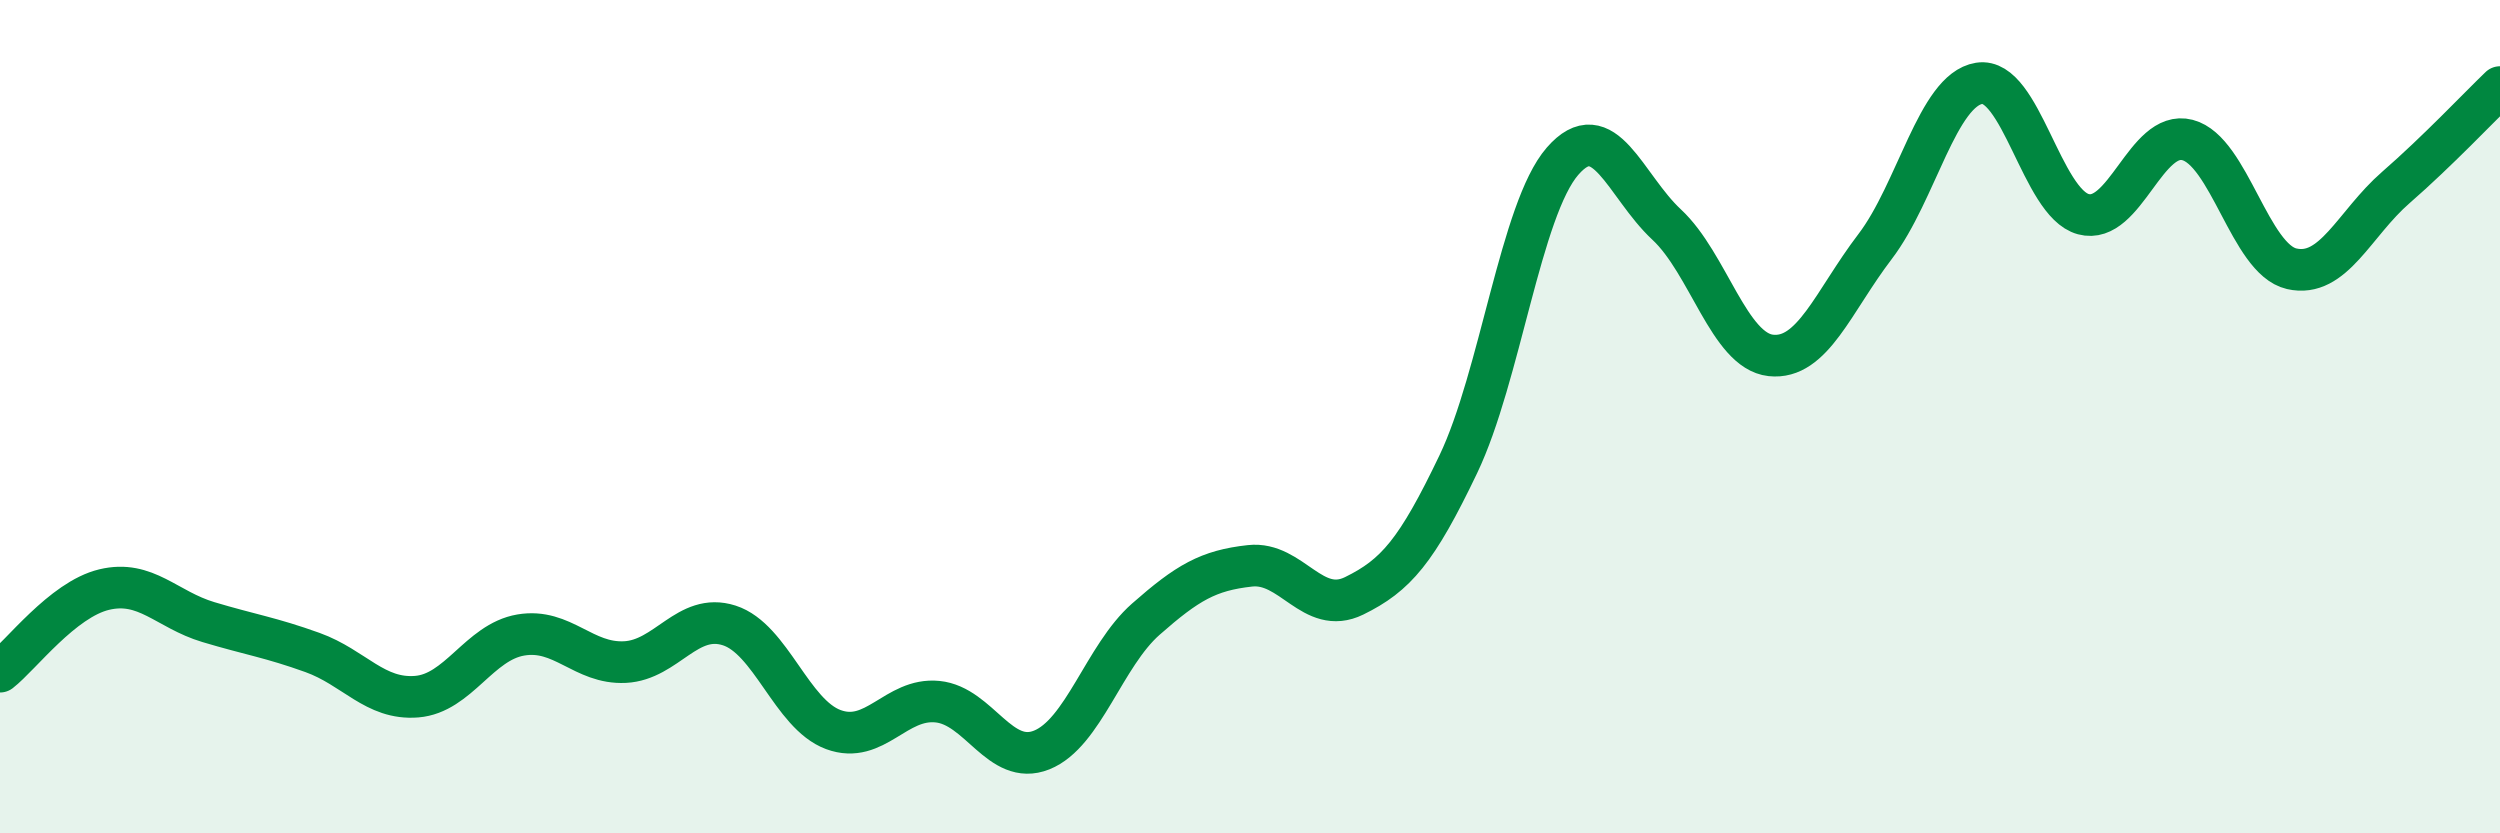
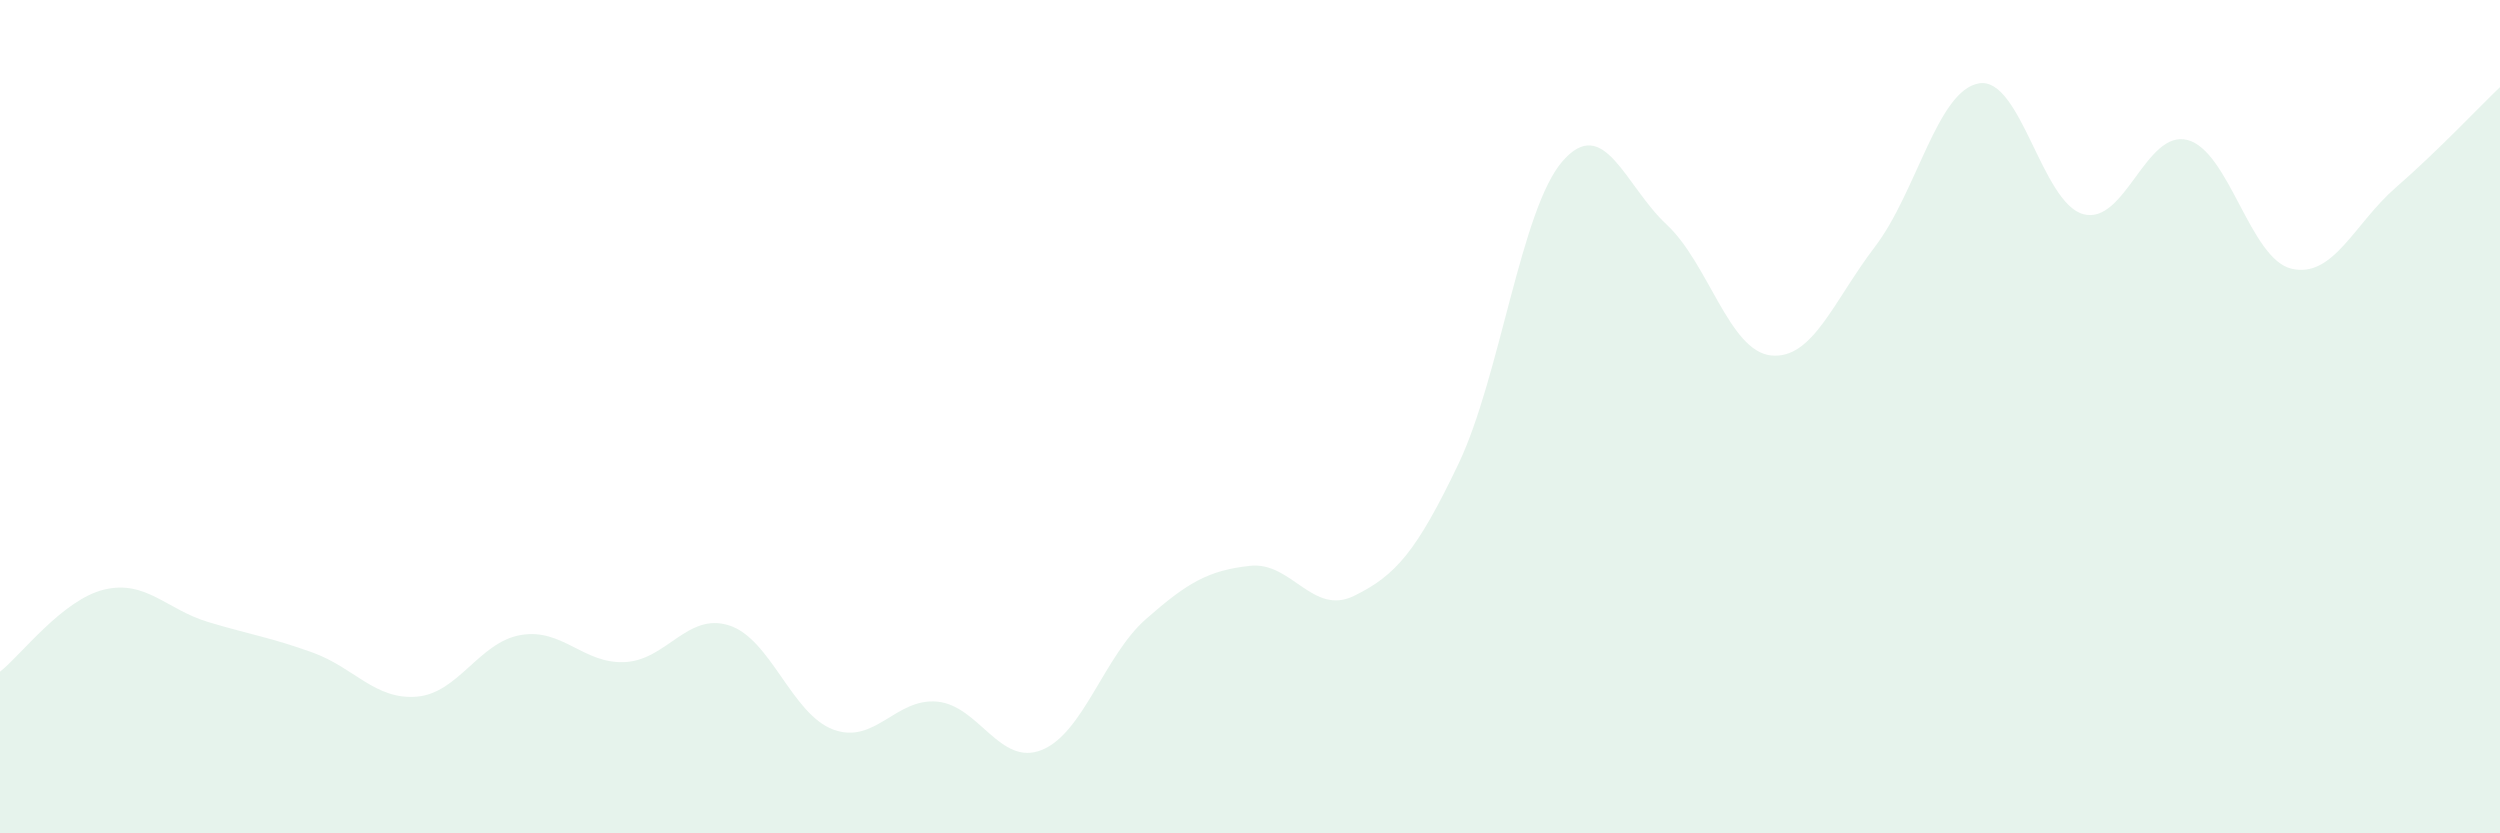
<svg xmlns="http://www.w3.org/2000/svg" width="60" height="20" viewBox="0 0 60 20">
  <path d="M 0,16.12 C 0.5,15.73 1.5,14.39 2.5,14.15 C 3.5,13.91 4,14.63 5,14.93 C 6,15.23 6.5,15.3 7.5,15.66 C 8.5,16.02 9,16.8 10,16.72 C 11,16.64 11.5,15.41 12.5,15.24 C 13.5,15.07 14,15.94 15,15.89 C 16,15.84 16.5,14.69 17.5,15.01 C 18.5,15.33 19,17.14 20,17.51 C 21,17.88 21.5,16.74 22.5,16.84 C 23.5,16.94 24,18.4 25,18 C 26,17.6 26.5,15.74 27.5,14.86 C 28.5,13.98 29,13.69 30,13.58 C 31,13.47 31.5,14.79 32.5,14.3 C 33.5,13.81 34,13.23 35,11.14 C 36,9.05 36.5,5.02 37.5,3.87 C 38.5,2.72 39,4.46 40,5.39 C 41,6.32 41.5,8.42 42.5,8.53 C 43.5,8.64 44,7.23 45,5.92 C 46,4.61 46.5,2.16 47.5,2 C 48.5,1.84 49,4.87 50,5.14 C 51,5.41 51.5,3.1 52.5,3.36 C 53.5,3.62 54,6.22 55,6.45 C 56,6.68 56.5,5.37 57.5,4.5 C 58.5,3.63 59.5,2.57 60,2.09L60 20L0 20Z" fill="#008740" opacity="0.1" stroke-linecap="round" stroke-linejoin="round" />
-   <path d="M 0,16.12 C 0.5,15.73 1.5,14.39 2.5,14.15 C 3.5,13.91 4,14.63 5,14.93 C 6,15.23 6.5,15.3 7.5,15.66 C 8.5,16.02 9,16.8 10,16.72 C 11,16.64 11.5,15.41 12.5,15.24 C 13.5,15.07 14,15.94 15,15.89 C 16,15.84 16.5,14.69 17.5,15.01 C 18.5,15.33 19,17.14 20,17.51 C 21,17.88 21.5,16.74 22.5,16.84 C 23.5,16.94 24,18.4 25,18 C 26,17.6 26.5,15.74 27.5,14.86 C 28.5,13.98 29,13.69 30,13.58 C 31,13.47 31.5,14.79 32.5,14.3 C 33.5,13.81 34,13.23 35,11.14 C 36,9.05 36.5,5.02 37.5,3.87 C 38.5,2.72 39,4.46 40,5.39 C 41,6.32 41.5,8.42 42.5,8.53 C 43.5,8.64 44,7.23 45,5.92 C 46,4.61 46.5,2.16 47.5,2 C 48.5,1.84 49,4.87 50,5.14 C 51,5.41 51.5,3.1 52.5,3.36 C 53.5,3.62 54,6.22 55,6.45 C 56,6.68 56.5,5.37 57.5,4.5 C 58.5,3.63 59.5,2.57 60,2.09" stroke="#008740" stroke-width="1" fill="none" stroke-linecap="round" stroke-linejoin="round" />
</svg>